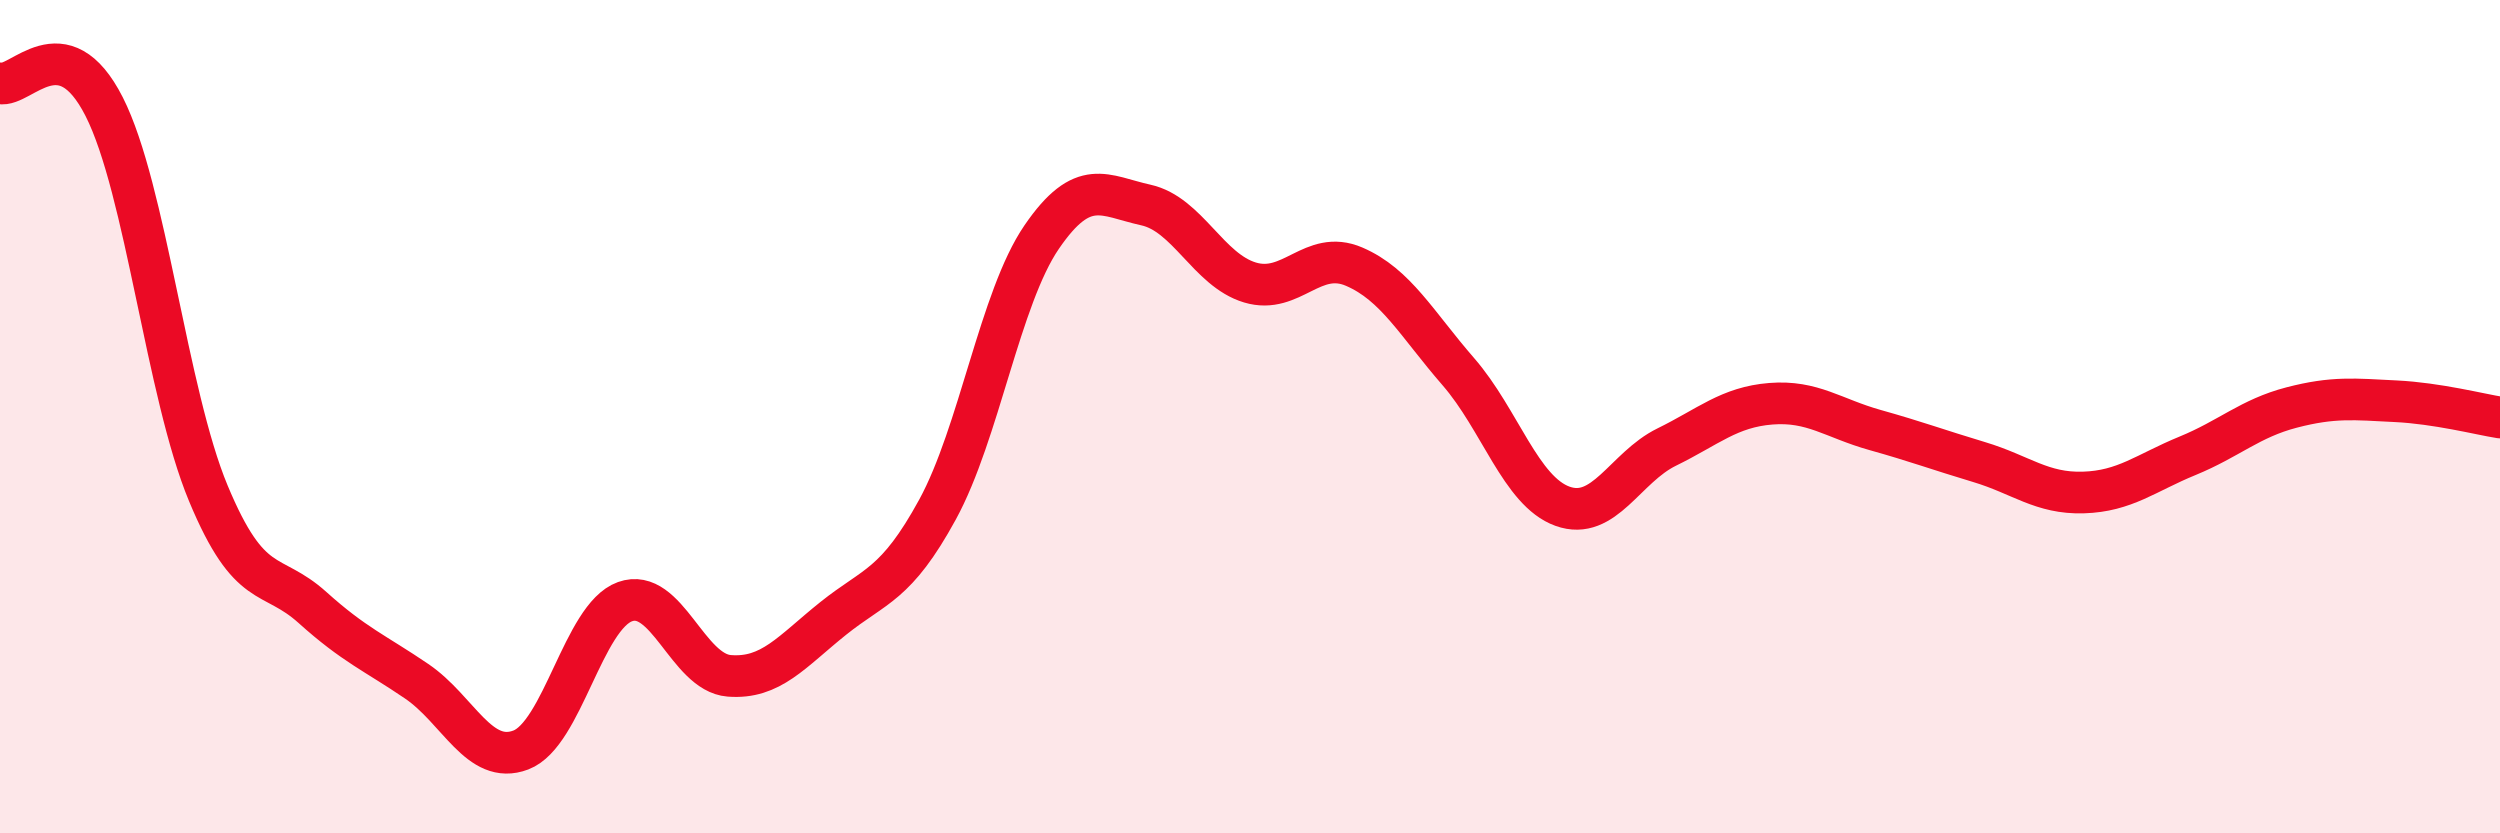
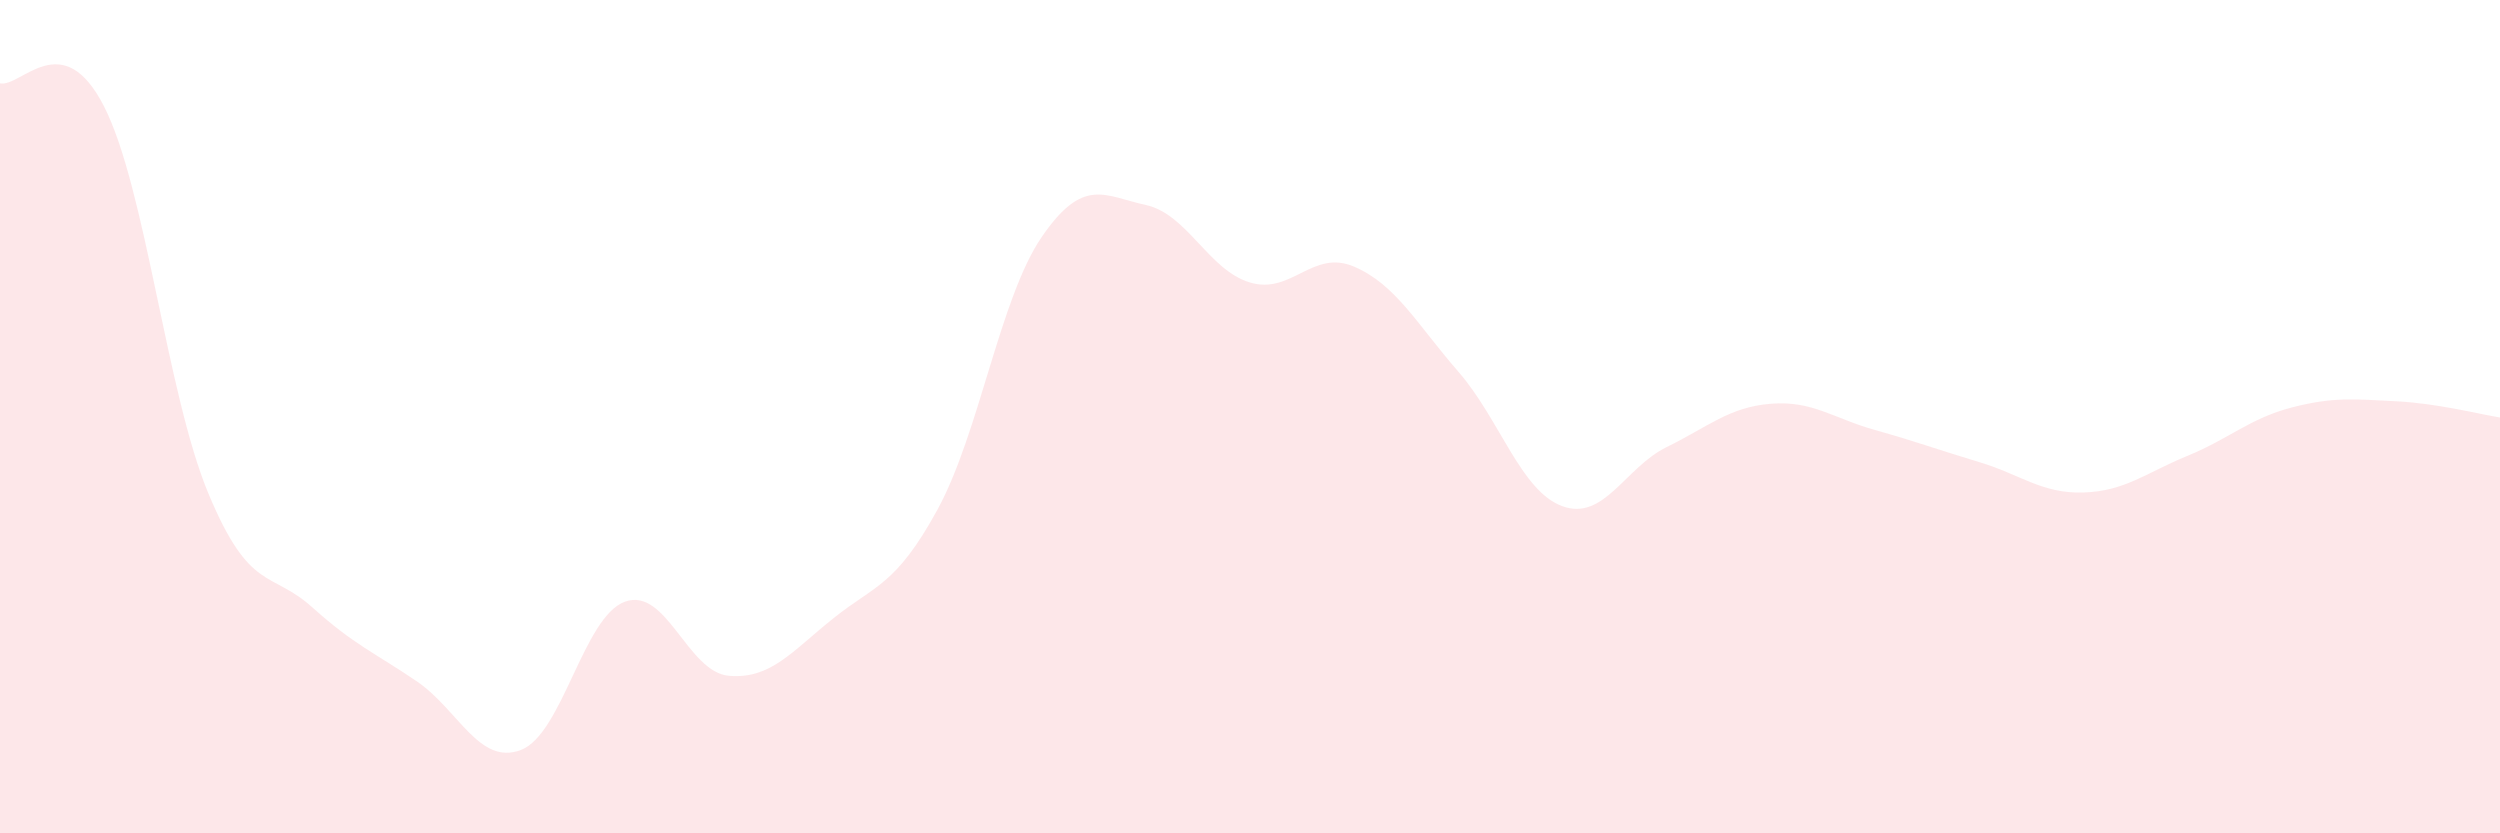
<svg xmlns="http://www.w3.org/2000/svg" width="60" height="20" viewBox="0 0 60 20">
  <path d="M 0,2 C 0.5,2.11 1.5,0.59 2.5,2.56 C 3.5,4.53 4,9.44 5,11.84 C 6,14.24 6.5,13.68 7.5,14.58 C 8.5,15.48 9,15.67 10,16.35 C 11,17.03 11.5,18.38 12.5,18 C 13.5,17.62 14,14.8 15,14.44 C 16,14.08 16.5,16.14 17.5,16.22 C 18.5,16.3 19,15.64 20,14.84 C 21,14.04 21.5,14.06 22.5,12.23 C 23.5,10.4 24,7.15 25,5.69 C 26,4.23 26.5,4.7 27.5,4.92 C 28.5,5.14 29,6.48 30,6.78 C 31,7.08 31.5,5.97 32.5,6.4 C 33.5,6.83 34,7.77 35,8.92 C 36,10.07 36.5,11.79 37.5,12.15 C 38.5,12.51 39,11.22 40,10.73 C 41,10.24 41.5,9.77 42.5,9.69 C 43.5,9.61 44,10.04 45,10.32 C 46,10.6 46.5,10.79 47.5,11.09 C 48.5,11.39 49,11.85 50,11.82 C 51,11.79 51.5,11.35 52.5,10.94 C 53.5,10.53 54,10.04 55,9.78 C 56,9.52 56.5,9.58 57.5,9.63 C 58.5,9.68 59.5,9.94 60,10.02L60 20L0 20Z" fill="#EB0A25" opacity="0.1" stroke-linecap="round" stroke-linejoin="round" />
-   <path d="M 0,2 C 0.5,2.11 1.5,0.59 2.5,2.56 C 3.5,4.53 4,9.44 5,11.84 C 6,14.24 6.5,13.68 7.5,14.58 C 8.5,15.48 9,15.67 10,16.35 C 11,17.03 11.5,18.38 12.5,18 C 13.5,17.62 14,14.8 15,14.44 C 16,14.08 16.5,16.14 17.5,16.22 C 18.5,16.3 19,15.64 20,14.84 C 21,14.04 21.5,14.06 22.5,12.23 C 23.5,10.4 24,7.15 25,5.69 C 26,4.23 26.5,4.7 27.5,4.92 C 28.5,5.14 29,6.48 30,6.78 C 31,7.08 31.5,5.97 32.5,6.4 C 33.5,6.83 34,7.77 35,8.92 C 36,10.07 36.5,11.79 37.5,12.15 C 38.5,12.51 39,11.22 40,10.73 C 41,10.24 41.5,9.77 42.5,9.69 C 43.5,9.61 44,10.04 45,10.32 C 46,10.6 46.5,10.79 47.5,11.09 C 48.5,11.39 49,11.85 50,11.82 C 51,11.79 51.5,11.35 52.5,10.94 C 53.5,10.53 54,10.04 55,9.78 C 56,9.52 56.5,9.58 57.5,9.63 C 58.5,9.68 59.5,9.94 60,10.02" stroke="#EB0A25" stroke-width="1" fill="none" stroke-linecap="round" stroke-linejoin="round" />
</svg>